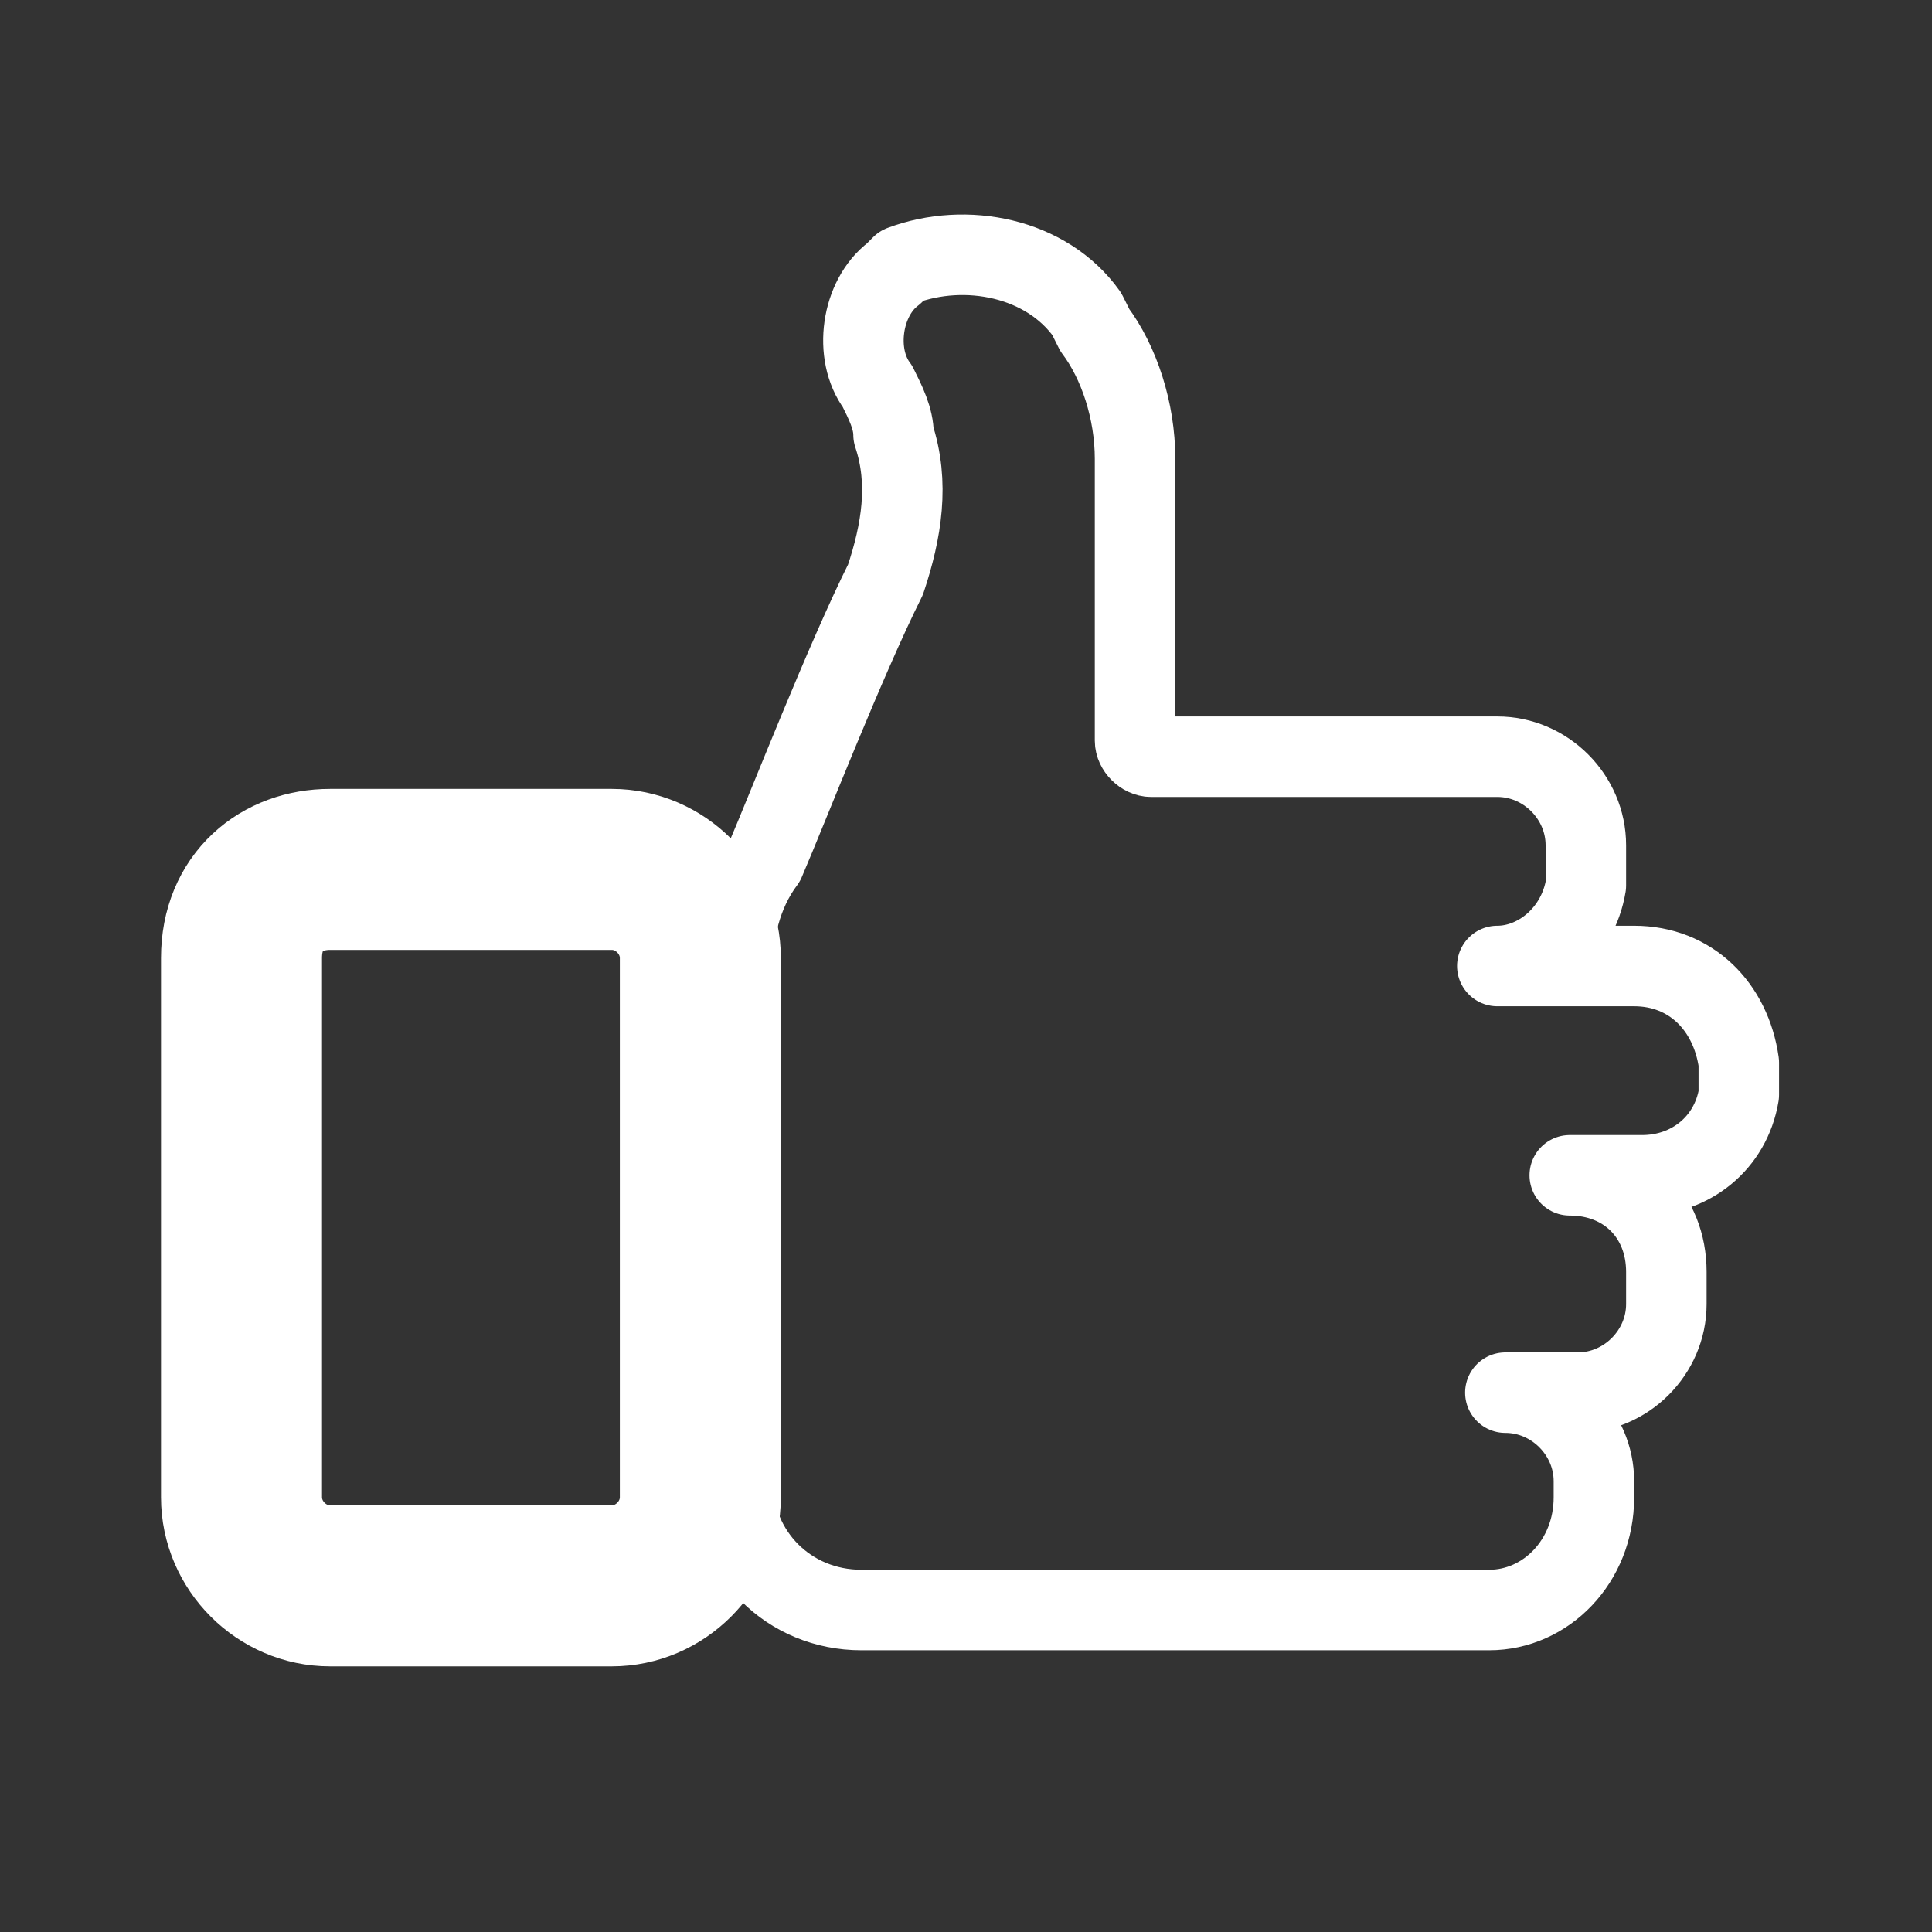
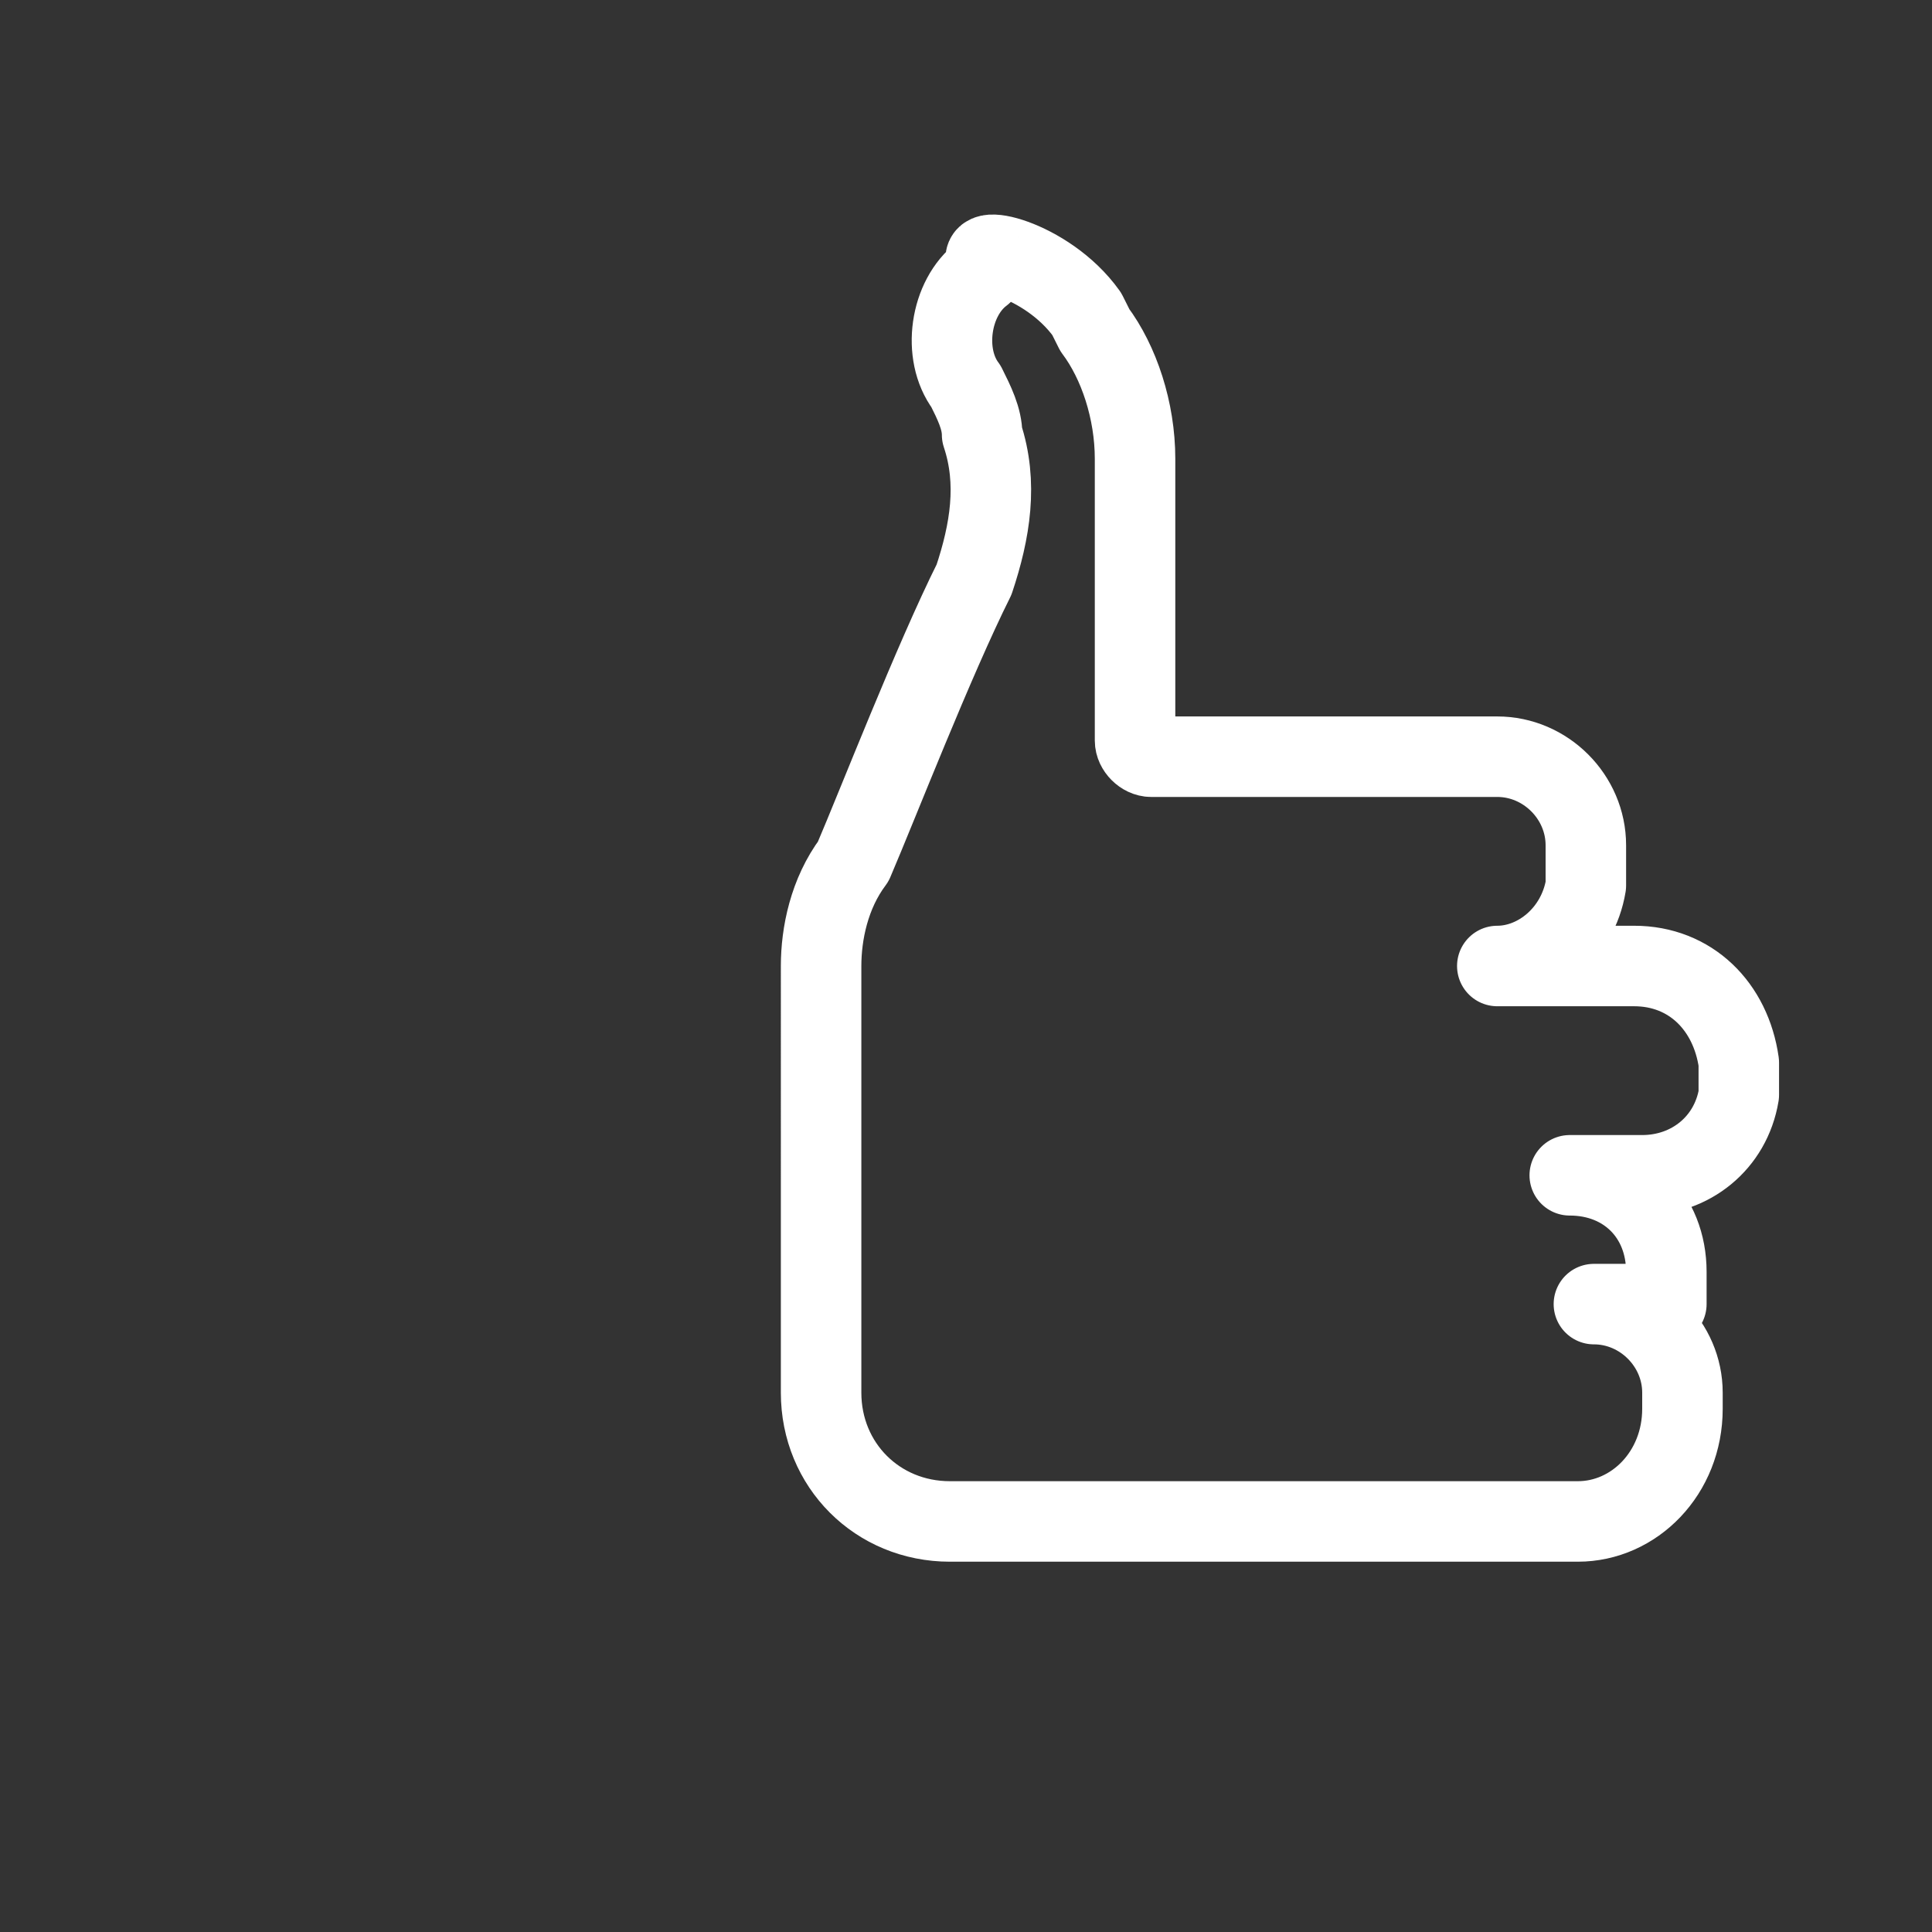
<svg xmlns="http://www.w3.org/2000/svg" version="1.1" id="THE_USED_ONESSSSSSSSSSSSSSSSSS" x="0px" y="0px" viewBox="0 0 24 24" style="enable-background:new 0 0 24 24;" xml:space="preserve">
  <rect x="0" y="0" width="24" height="24" fill="#333333" stroke="none" />
  <style type="text/css">
	.st0{fill:none;stroke:#FFFFFF;stroke-width:2;stroke-linecap:round;stroke-linejoin:round;}
	.st1{fill:none;stroke:#FFFFFF;stroke-linecap:round;stroke-linejoin:round;}
</style>
  <g id="dislike">
-     <path class="st0" d="M4.1,10.8h3.5c0.6,0,1.1,0.5,1.1,1.1v6.7c0,0.6-0.5,1.1-1.1,1.1H4.1c-0.6,0-1.1-0.5-1.1-1.1v-6.7   C3,11.2,3.5,10.8,4.1,10.8z" />
-     <path class="st1" d="M14.1,5.7v3.5c0,0.1,0.1,0.2,0.2,0.2c0,0,0,0,0,0h4.3c0.6,0,1.1,0.5,1.1,1.1V11c-0.1,0.6-0.6,1-1.1,1h1.7   c0.7,0,1.2,0.5,1.3,1.2v0.4c-0.1,0.6-0.6,1-1.2,1h-0.9c0.7,0,1.2,0.5,1.2,1.2v0.4c0,0.6-0.5,1.1-1.1,1.1c0,0,0,0,0,0h-0.9   c0.6,0,1.1,0.5,1.1,1.1v0.2c0,0.8-0.6,1.4-1.3,1.4c0,0,0,0-0.1,0h-7.7c-0.9,0-1.6-0.7-1.6-1.6V12c0-0.4,0.1-0.9,0.4-1.3   c0.3-0.7,1-2.5,1.5-3.5c0.2-0.6,0.3-1.2,0.1-1.8c0-0.2-0.1-0.4-0.2-0.6c-0.3-0.4-0.2-1.1,0.2-1.4c0,0,0.1-0.1,0.1-0.1l0,0   C12,3,13,3.2,13.5,3.9l0.1,0.2C13.9,4.5,14.1,5.1,14.1,5.7L14.1,5.7z" />
+     <path class="st1" d="M14.1,5.7v3.5c0,0.1,0.1,0.2,0.2,0.2c0,0,0,0,0,0h4.3c0.6,0,1.1,0.5,1.1,1.1V11c-0.1,0.6-0.6,1-1.1,1h1.7   c0.7,0,1.2,0.5,1.3,1.2v0.4c-0.1,0.6-0.6,1-1.2,1h-0.9c0.7,0,1.2,0.5,1.2,1.2v0.4c0,0,0,0,0,0h-0.9   c0.6,0,1.1,0.5,1.1,1.1v0.2c0,0.8-0.6,1.4-1.3,1.4c0,0,0,0-0.1,0h-7.7c-0.9,0-1.6-0.7-1.6-1.6V12c0-0.4,0.1-0.9,0.4-1.3   c0.3-0.7,1-2.5,1.5-3.5c0.2-0.6,0.3-1.2,0.1-1.8c0-0.2-0.1-0.4-0.2-0.6c-0.3-0.4-0.2-1.1,0.2-1.4c0,0,0.1-0.1,0.1-0.1l0,0   C12,3,13,3.2,13.5,3.9l0.1,0.2C13.9,4.5,14.1,5.1,14.1,5.7L14.1,5.7z" />
  </g>
</svg>